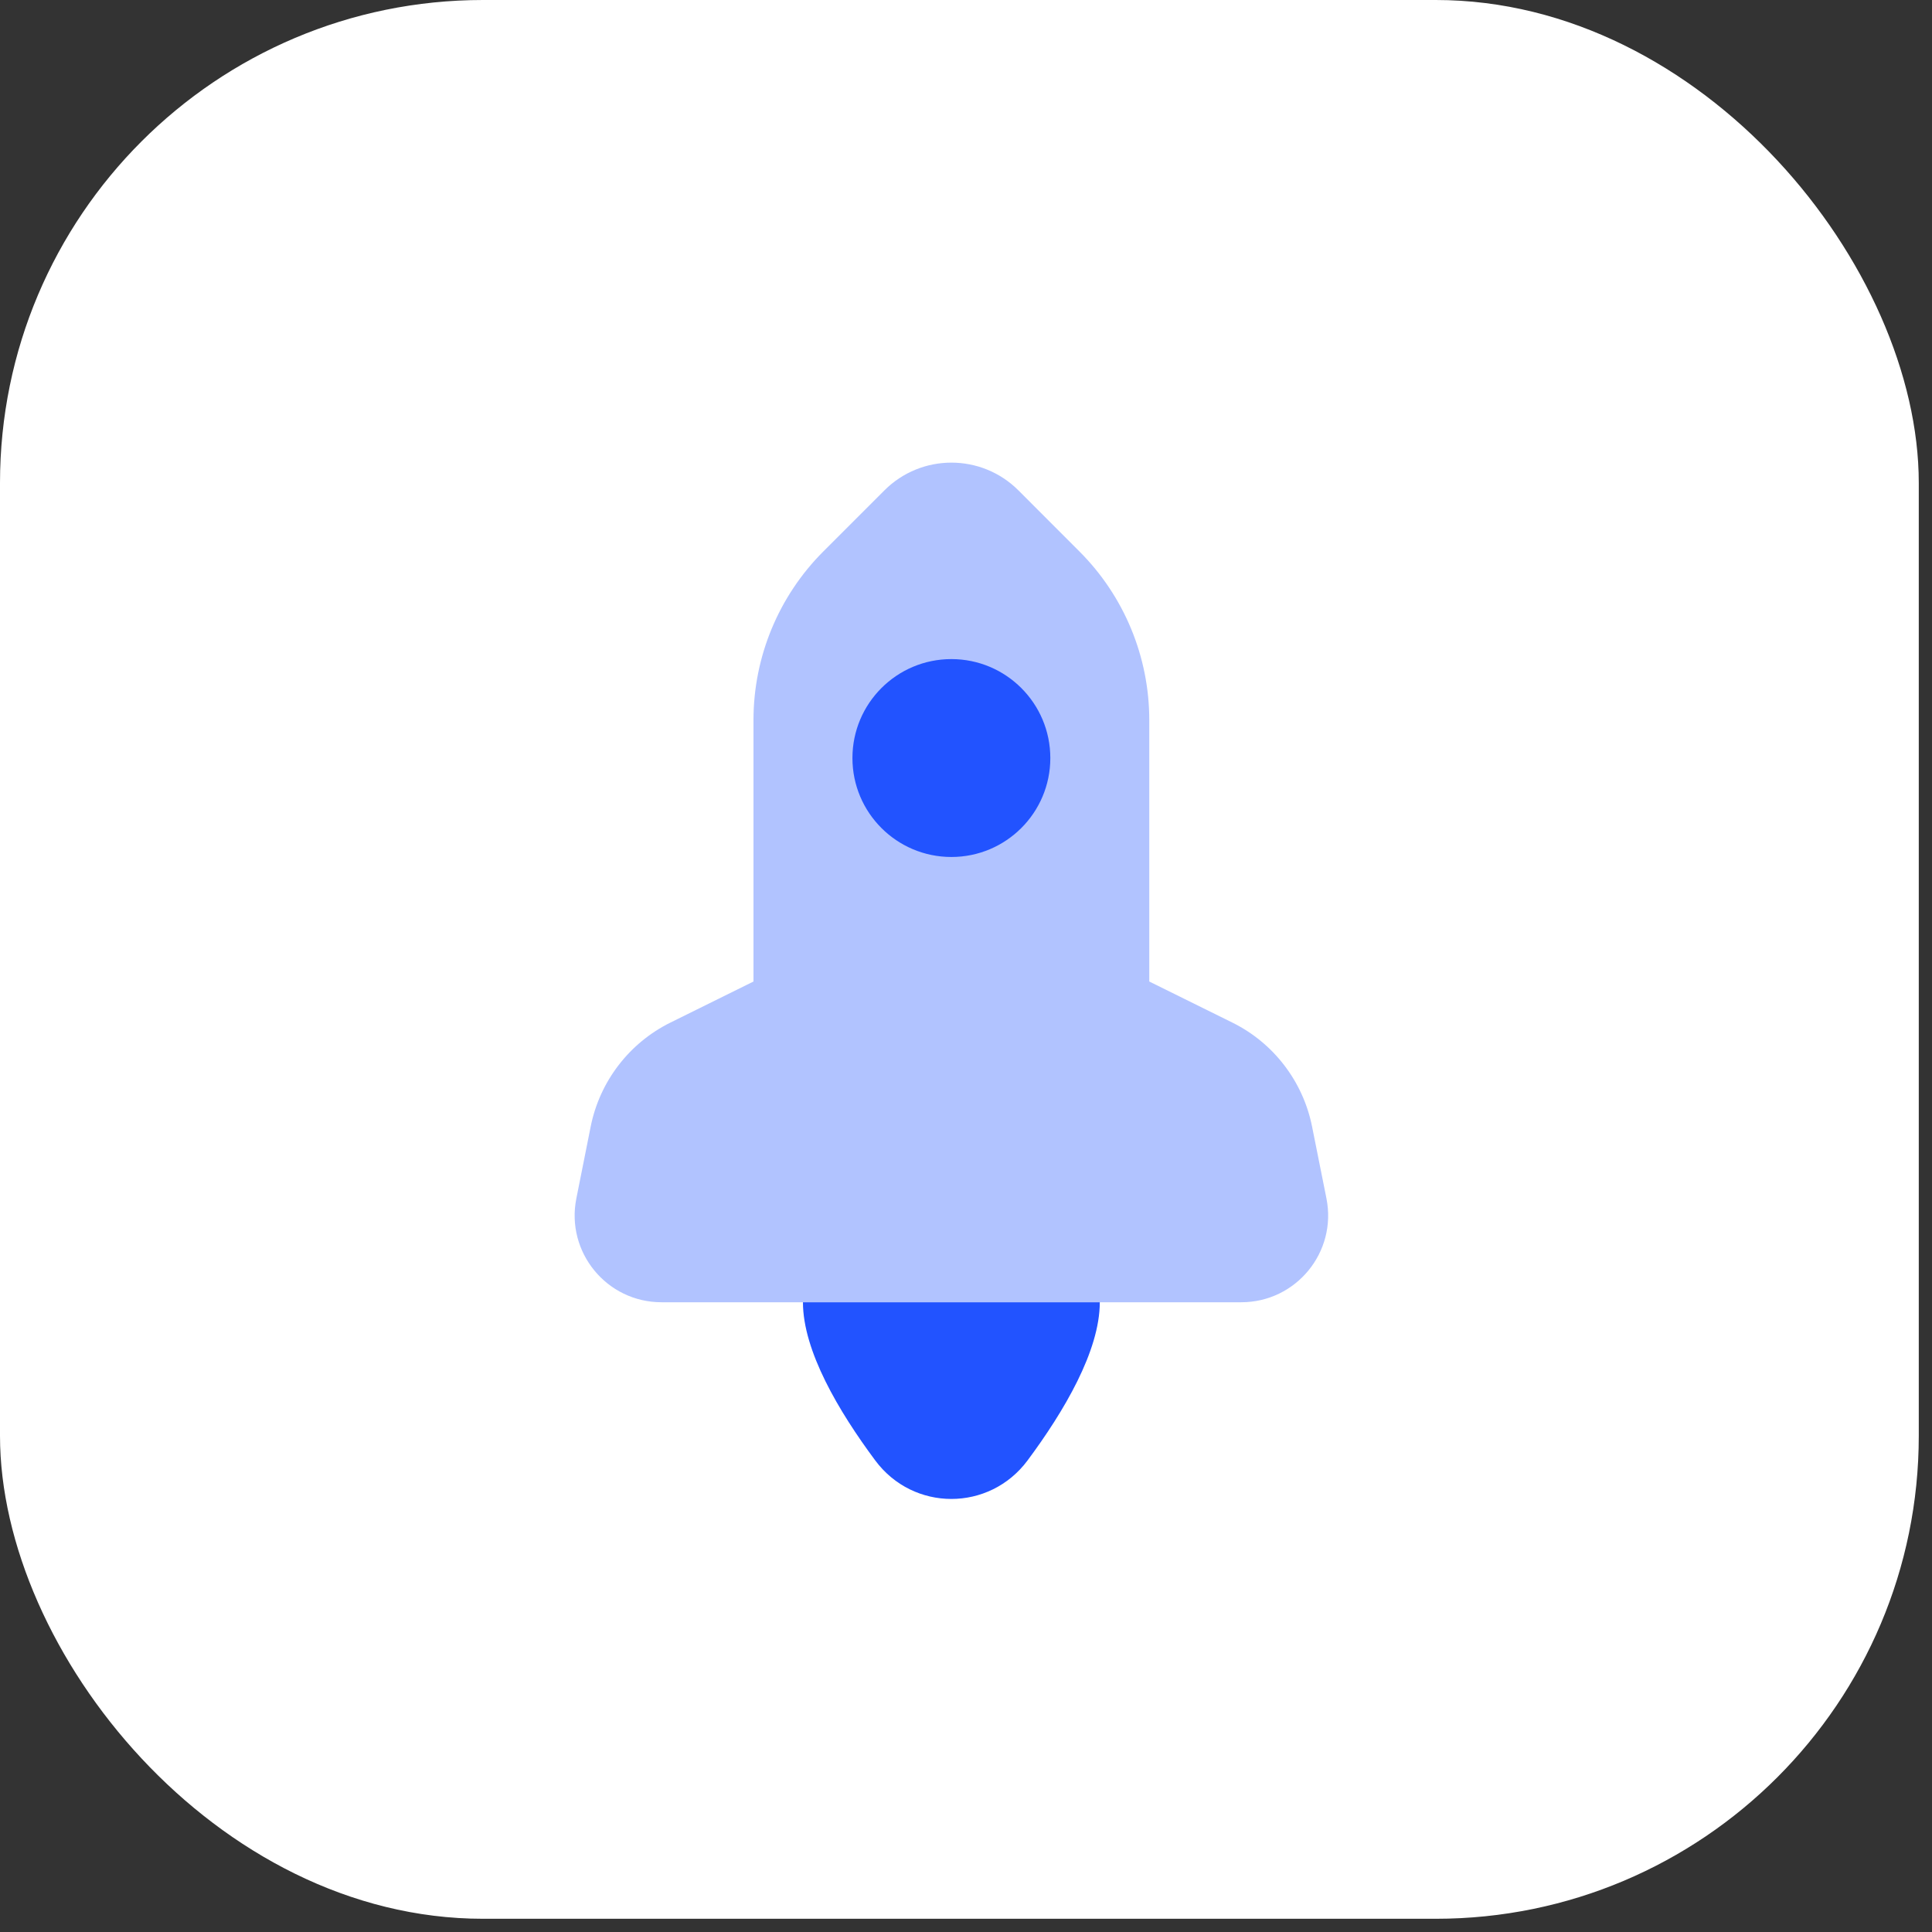
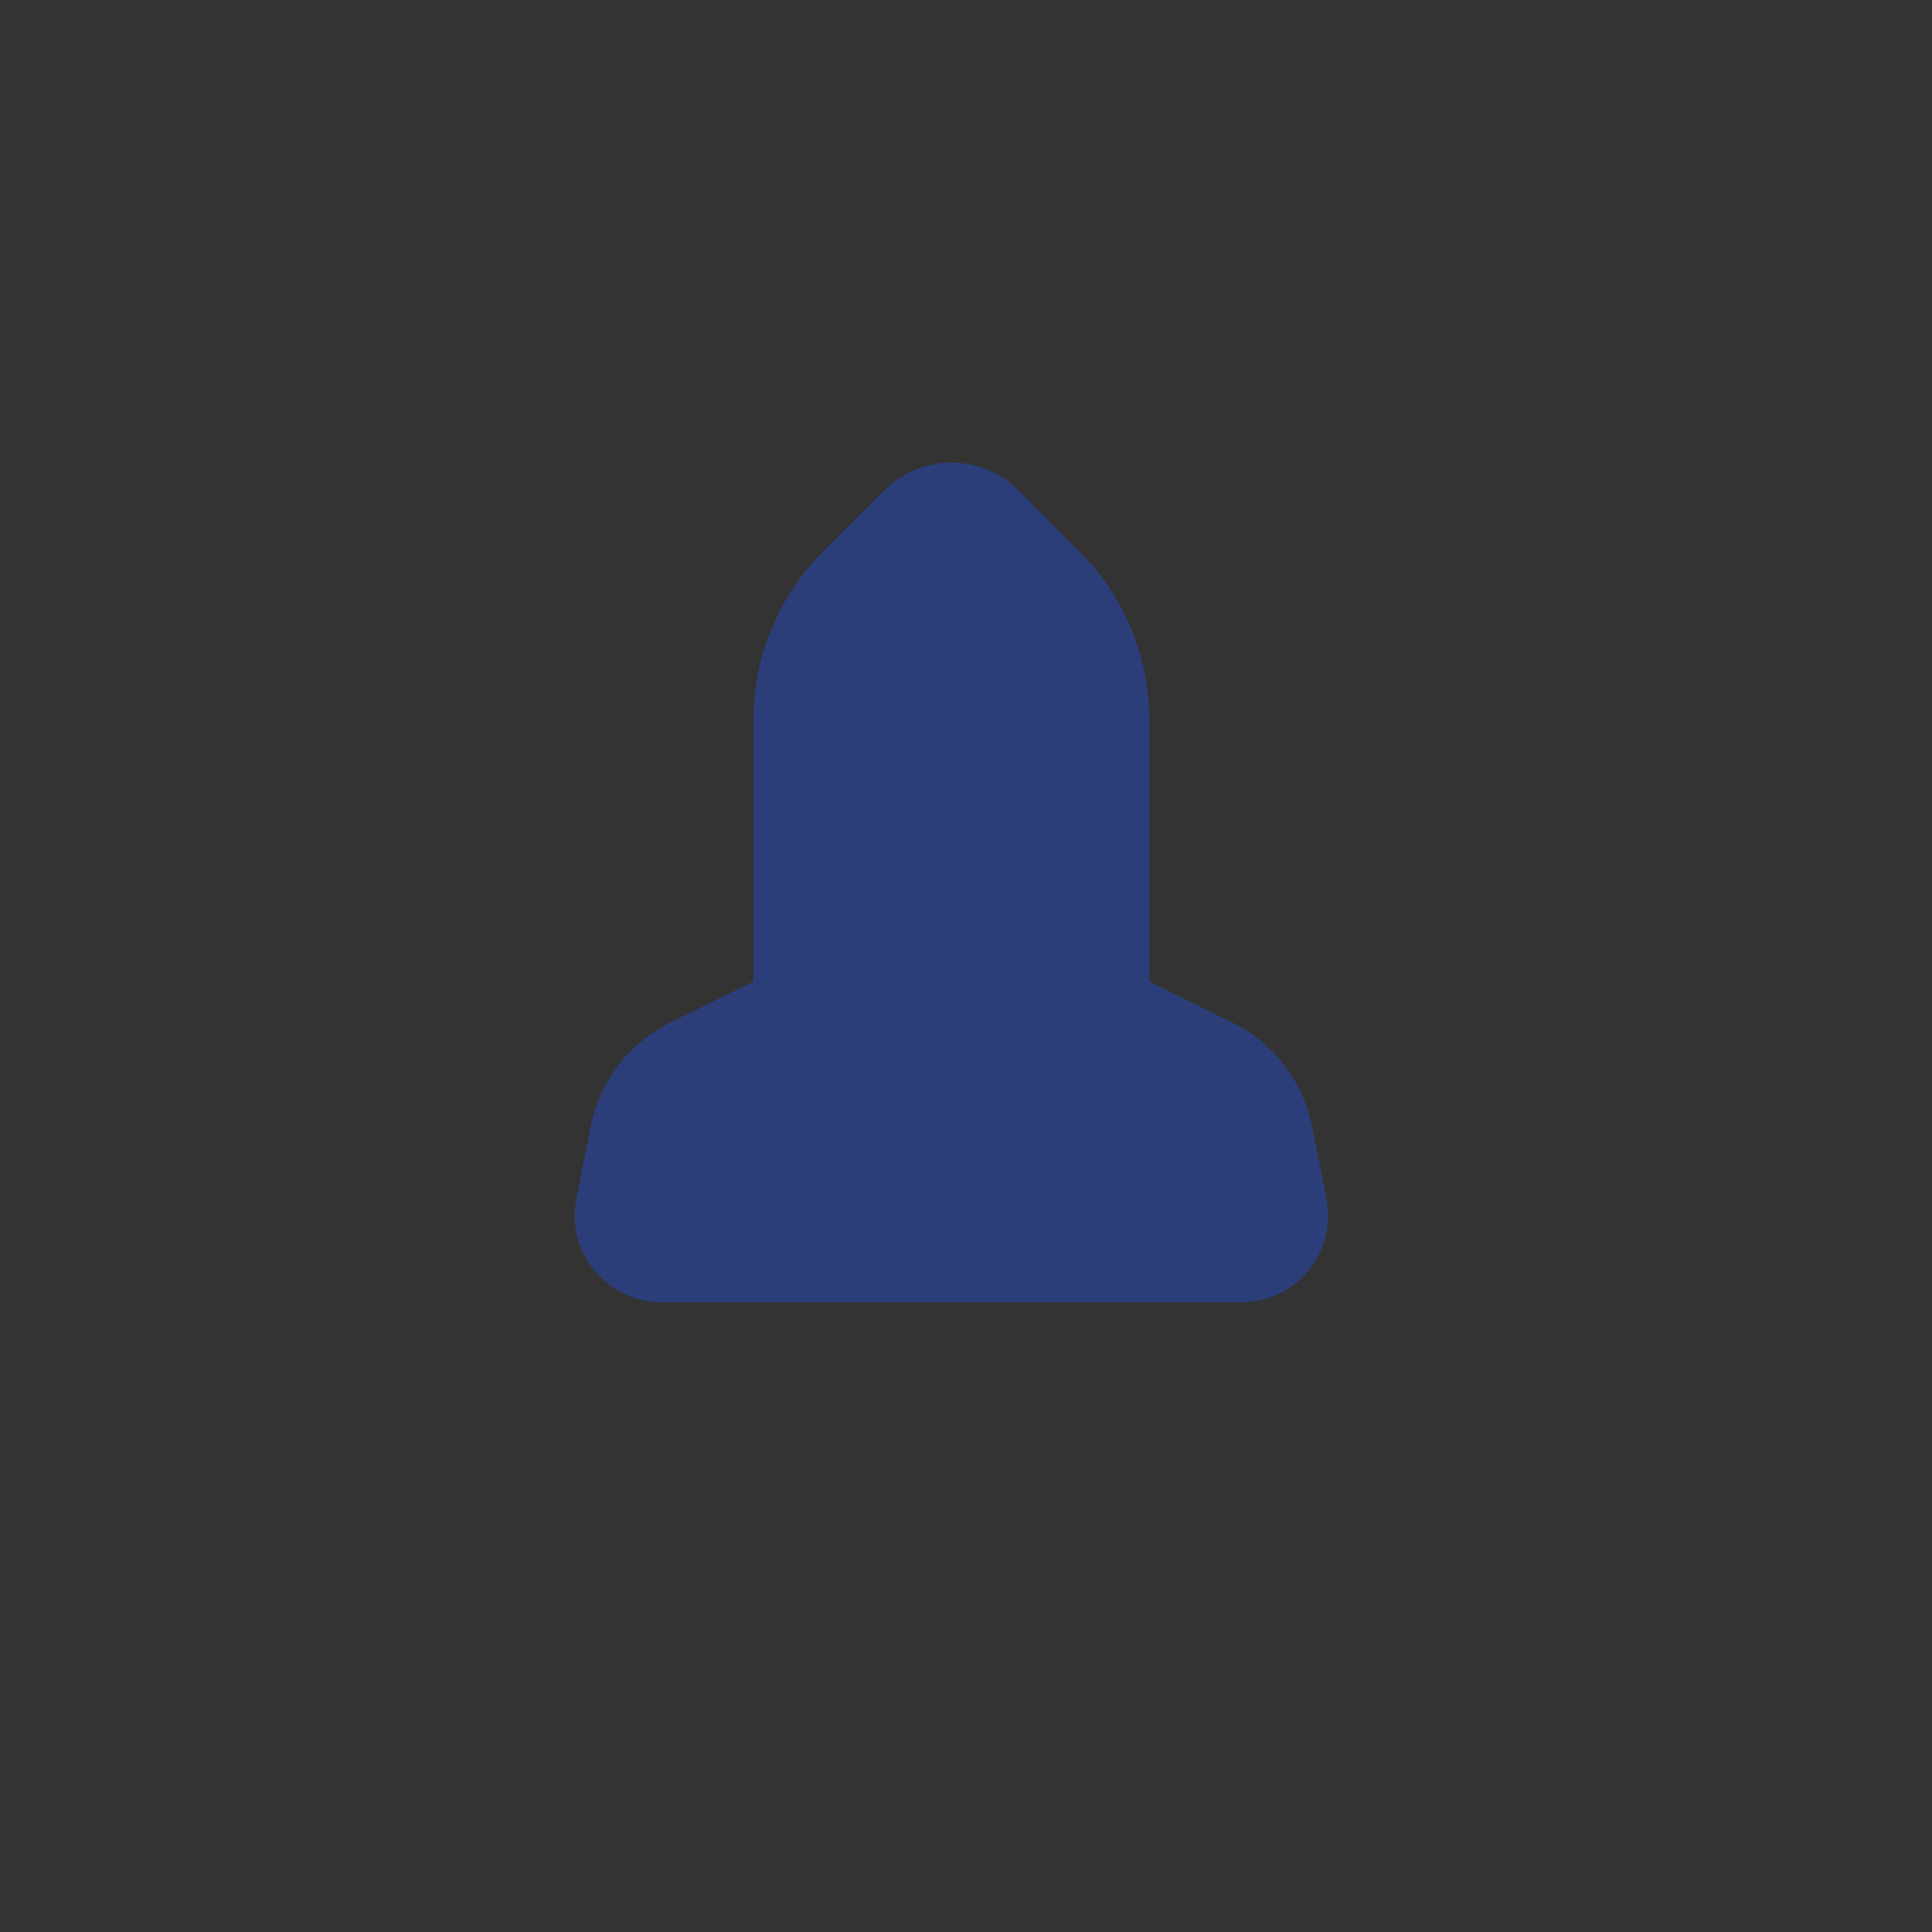
<svg xmlns="http://www.w3.org/2000/svg" width="96" height="96" viewBox="0 0 96 96" fill="none">
  <rect x="0" y="0" width="96" height="96" fill="#333333" stroke="none" />
-   <rect width="95.343" height="95.343" rx="24" fill="white" />
  <path opacity="0.35" d="M61.23 50.809L57.107 48.771V35.781C57.107 32.637 55.858 29.62 53.633 27.398L50.605 24.367C48.766 22.528 45.784 22.528 43.945 24.367L40.914 27.398C38.689 29.623 37.44 32.637 37.44 35.781V48.771L33.318 50.809C31.267 51.822 29.802 53.732 29.352 55.974L28.639 59.548C28.106 62.218 30.146 64.708 32.868 64.708H61.679C64.401 64.708 66.444 62.218 65.91 59.548L65.195 55.974C64.745 53.732 63.28 51.822 61.23 50.809Z" fill="#2253FF" />
-   <path d="M47.274 42.583C49.989 42.583 52.19 40.382 52.19 37.667C52.19 34.951 49.989 32.75 47.274 32.75C44.558 32.75 42.357 34.951 42.357 37.667C42.357 40.382 44.558 42.583 47.274 42.583Z" fill="#2253FF" />
-   <path d="M39.898 64.709C39.898 67.125 41.678 70.132 43.49 72.568C45.385 75.12 49.161 75.12 51.059 72.568C52.869 70.132 54.648 67.125 54.648 64.709H39.898Z" fill="#2253FF" />
</svg>